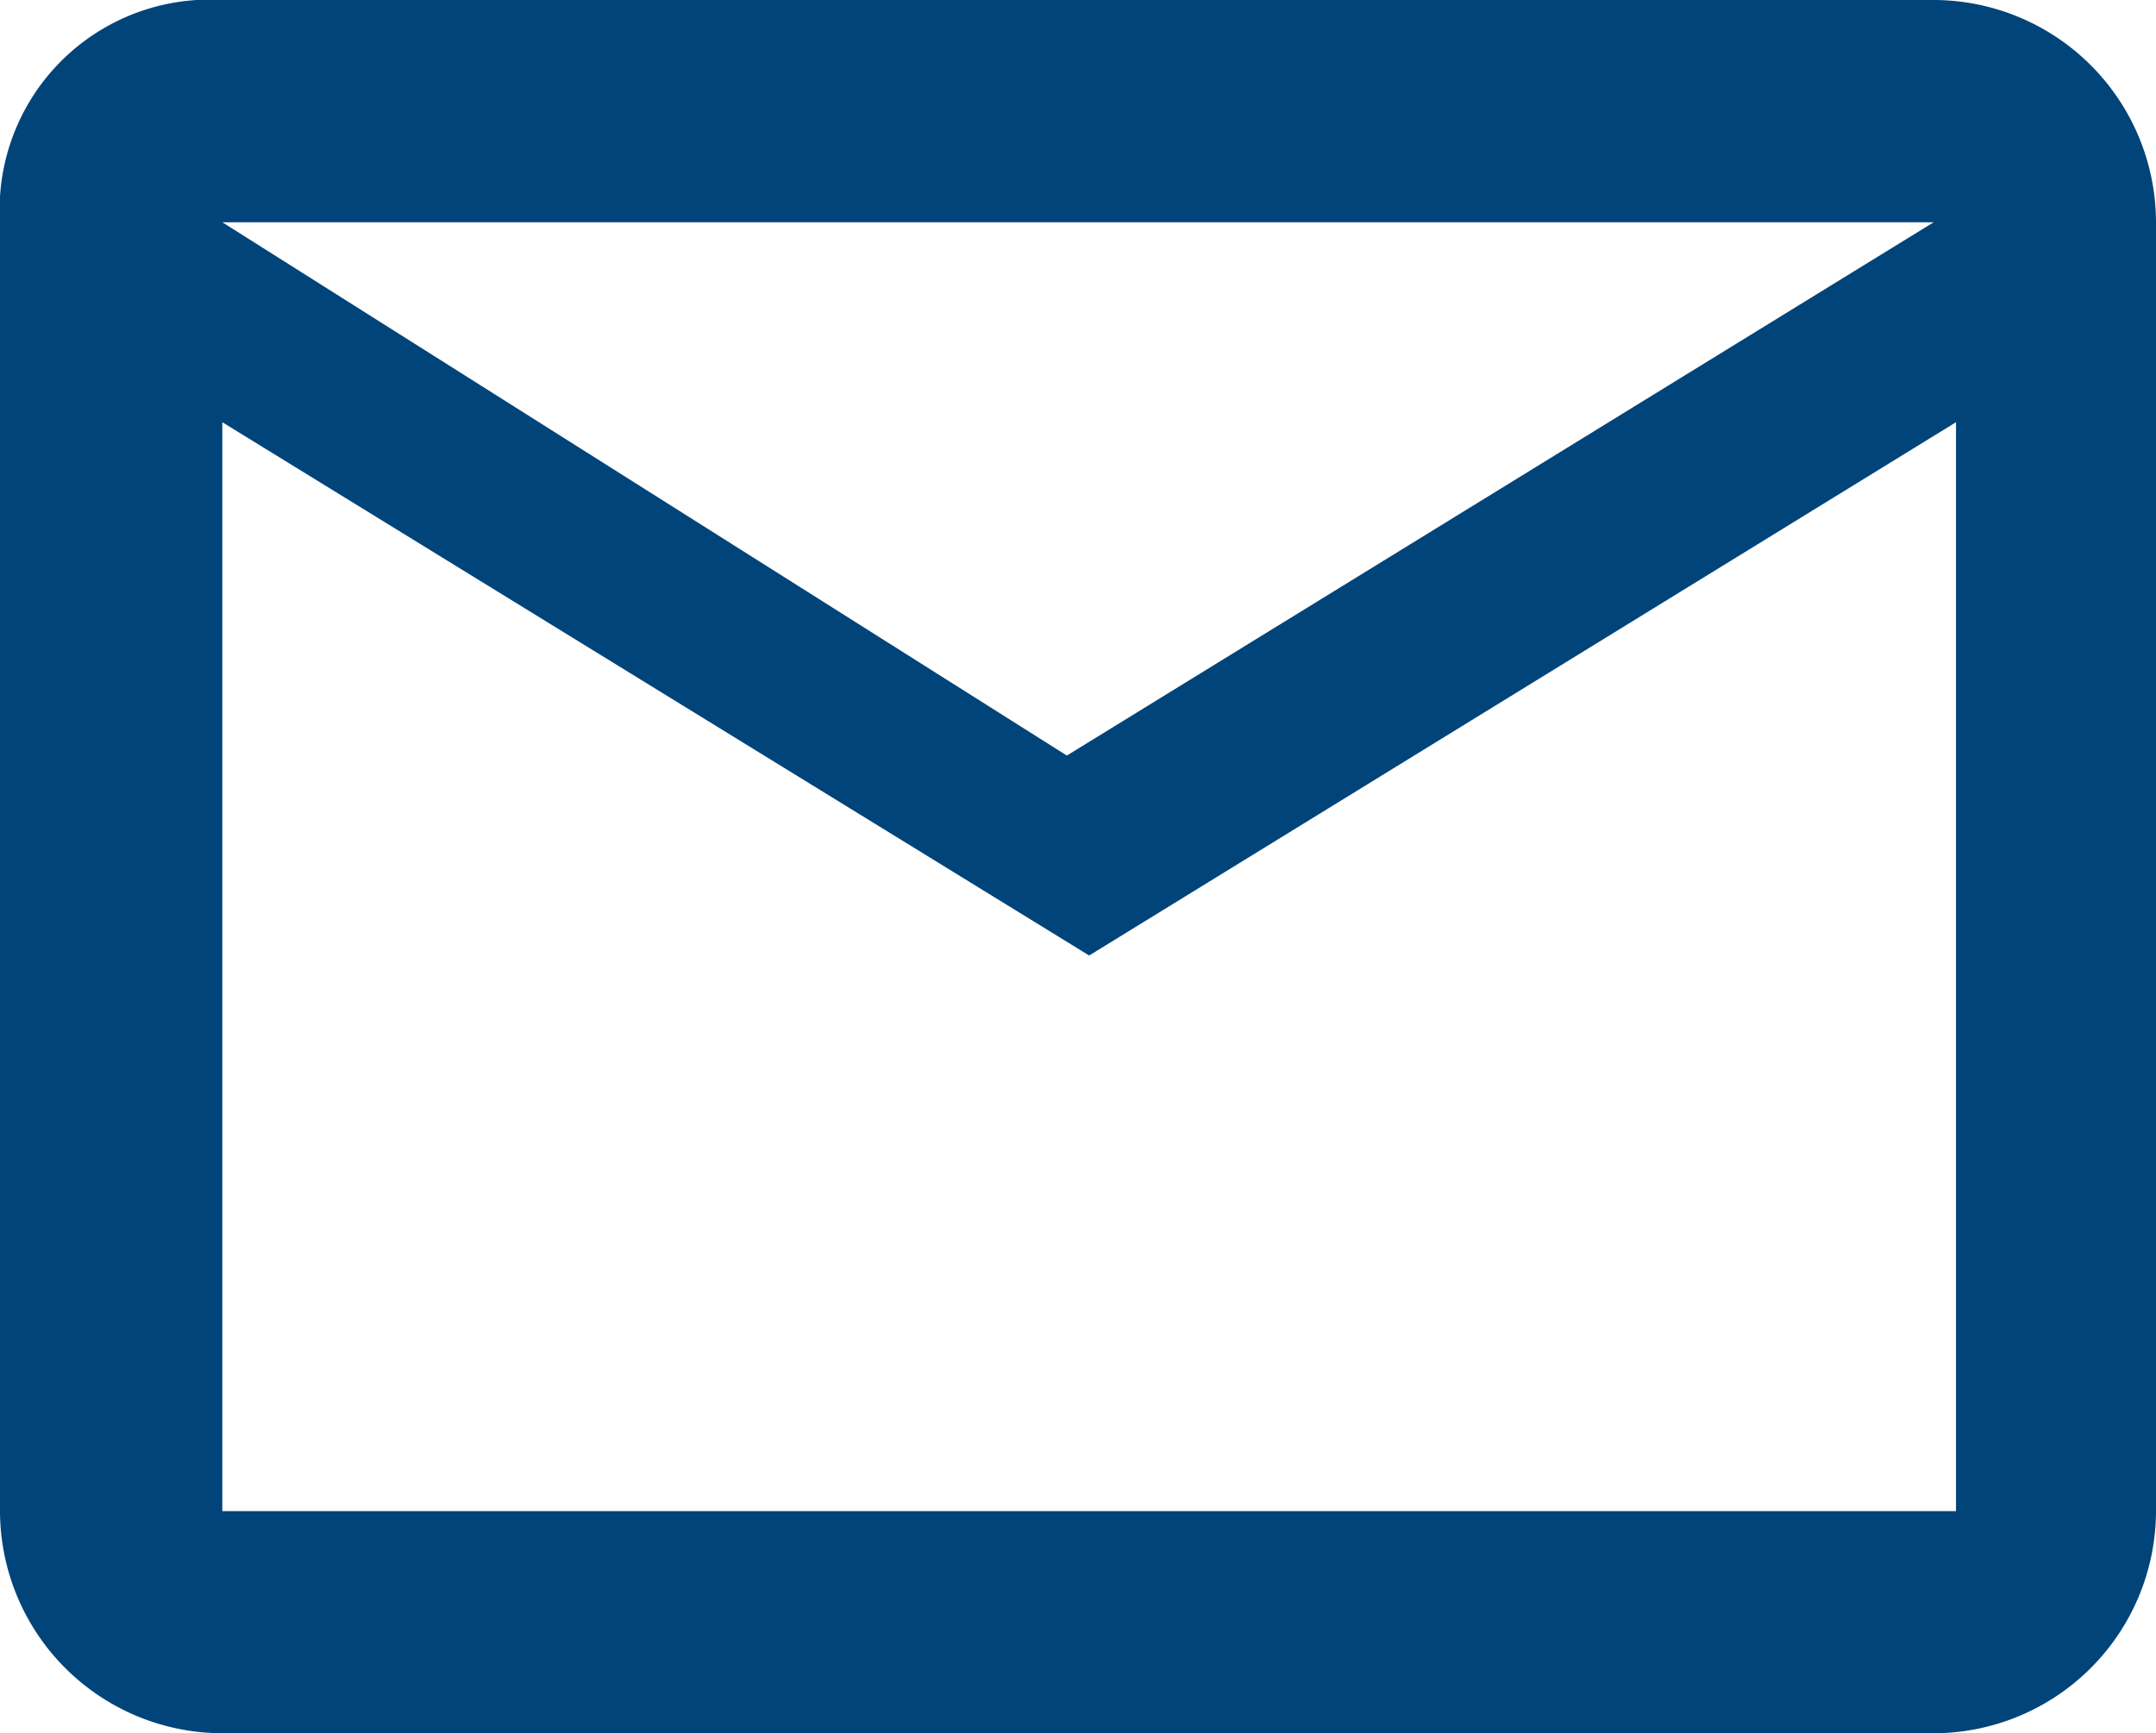
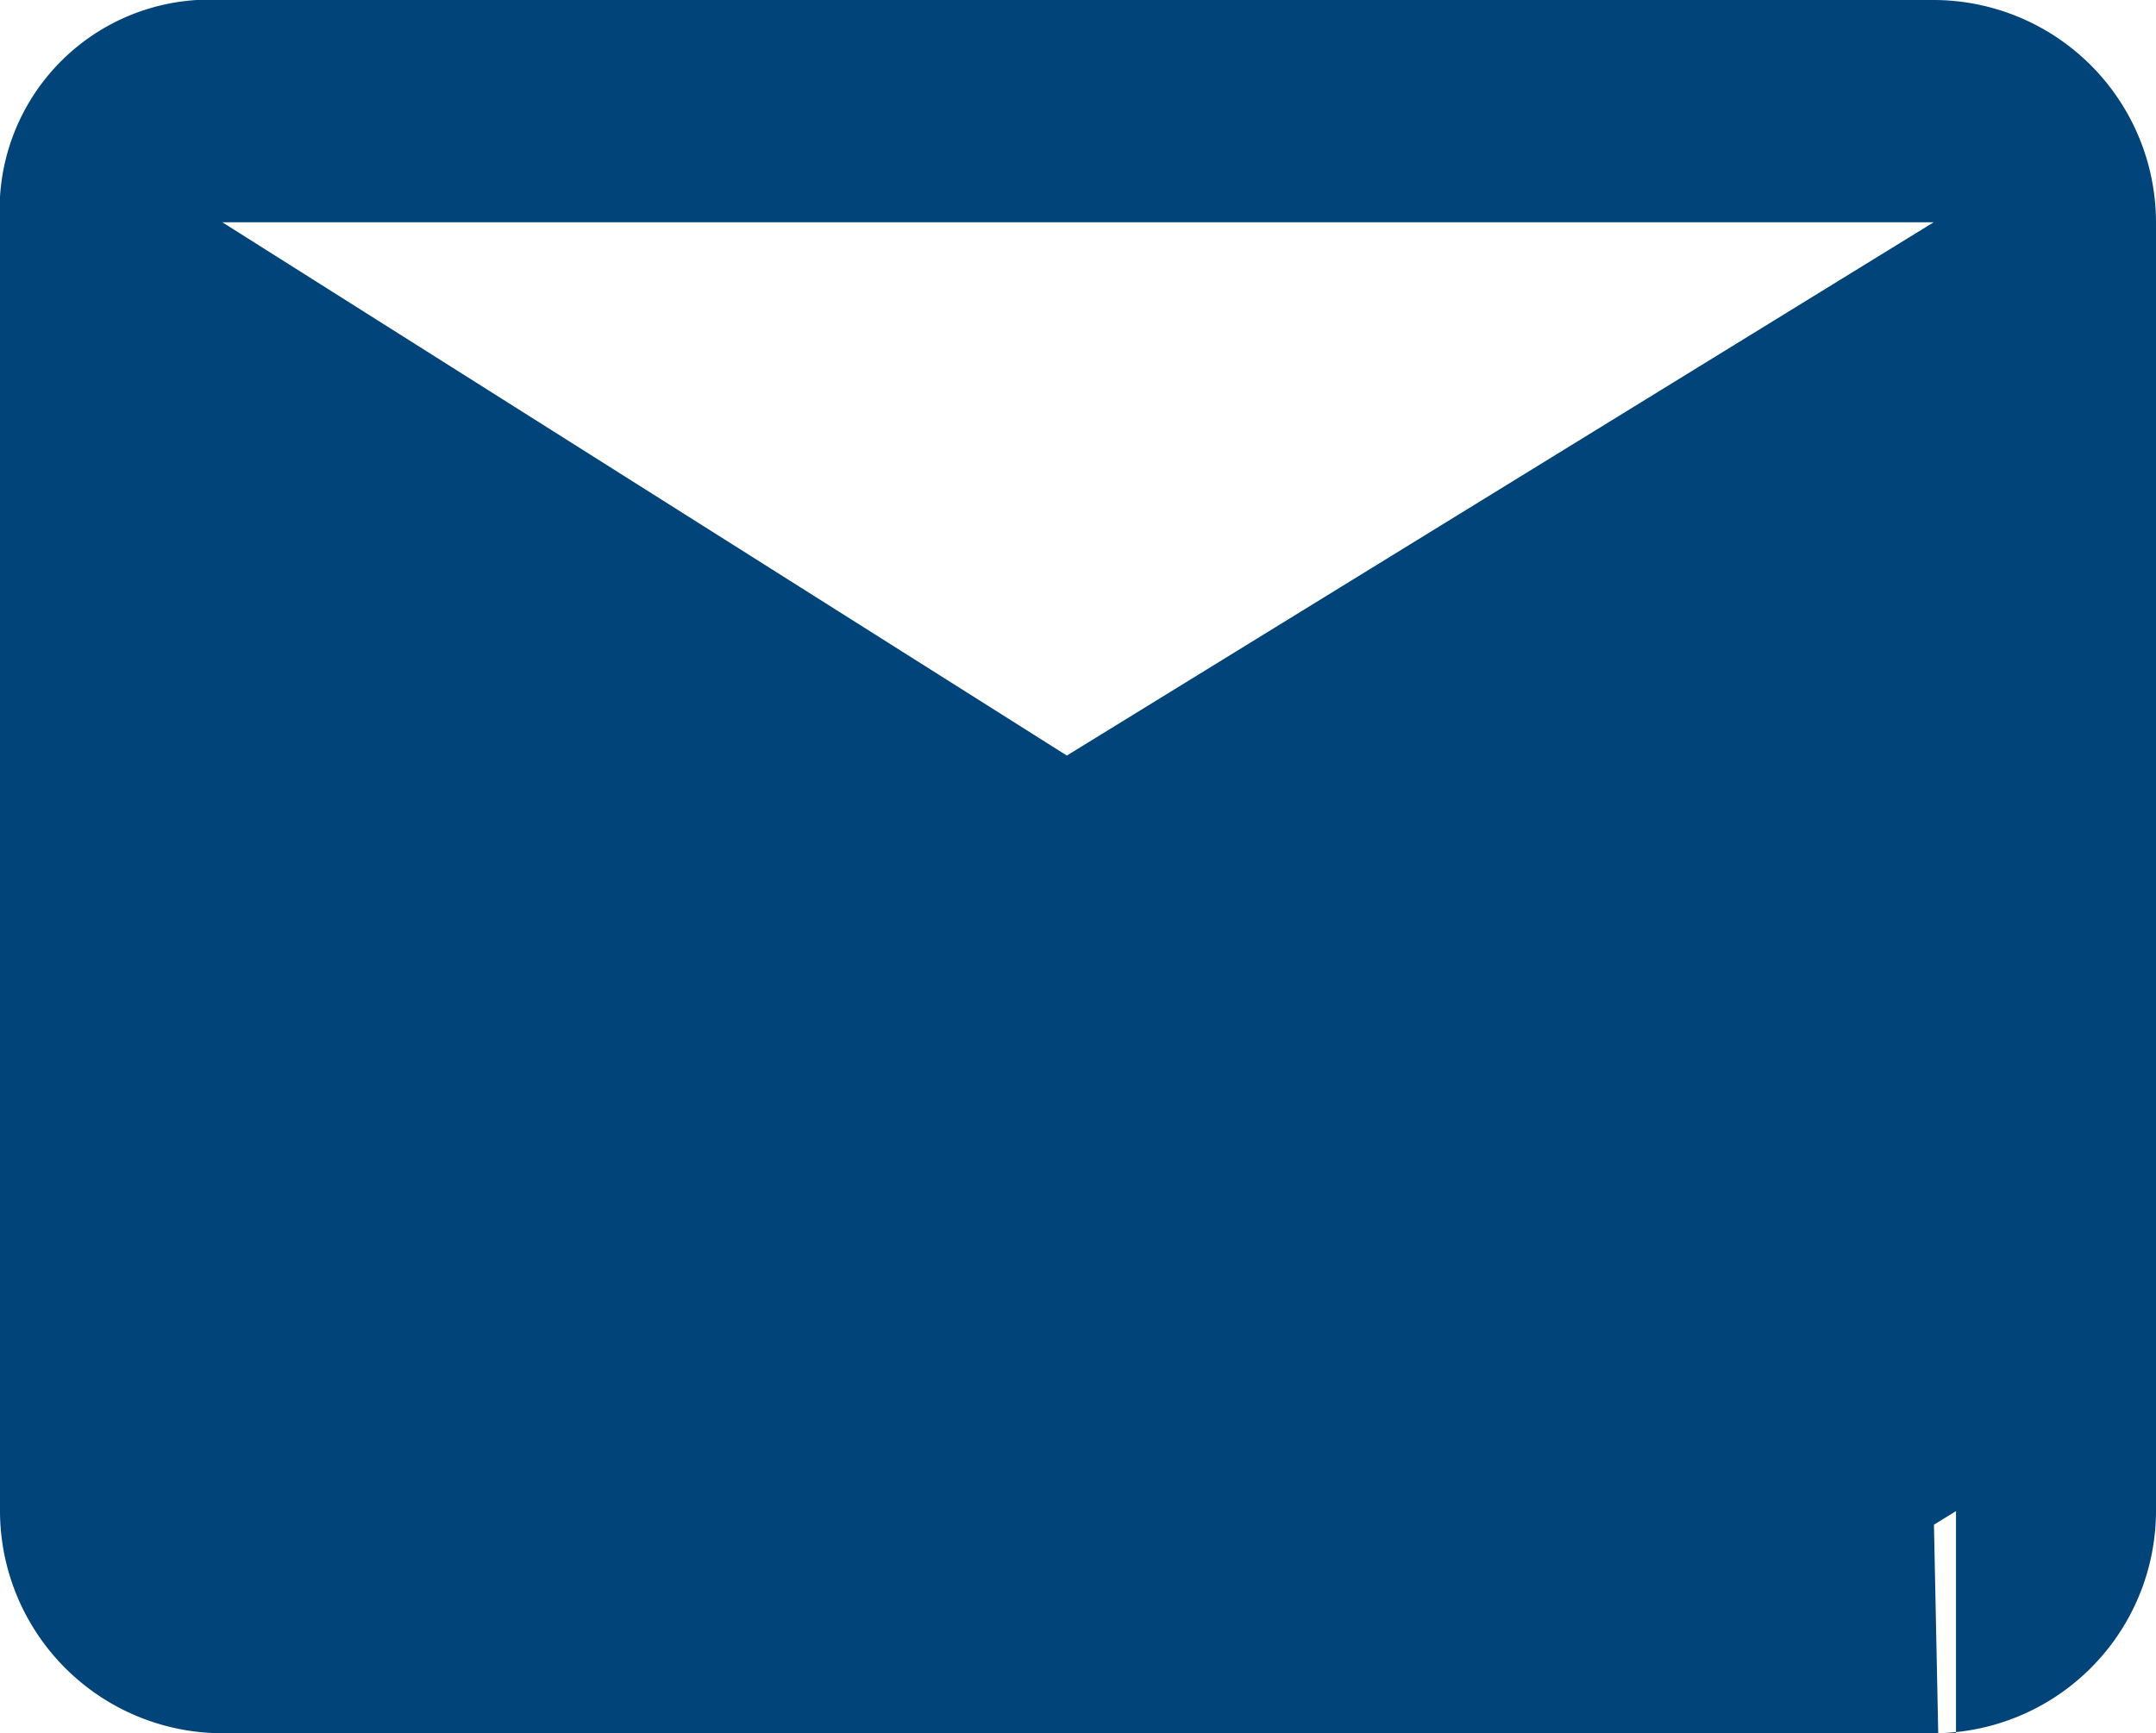
<svg xmlns="http://www.w3.org/2000/svg" id="Outline_1_" viewBox="0 0 17 13.67">
  <defs>
    <style>
            .cls-1{fill:#00447a}
        </style>
  </defs>
-   <path id="XMLID_1_" d="M17 1.753A1.756 1.756 0 0 0 15.247 0H1.753A1.656 1.656 0 0 0 0 1.753v10.165a1.756 1.756 0 0 0 1.753 1.752h13.494A1.756 1.756 0 0 0 17 11.918zm-1.753 0L8.412 5.959 1.753 1.753zm0 10.165H1.753V3.33l6.835 4.206 6.835-4.206v8.588z" class="cls-1" />
+   <path id="XMLID_1_" d="M17 1.753A1.756 1.756 0 0 0 15.247 0H1.753A1.656 1.656 0 0 0 0 1.753v10.165a1.756 1.756 0 0 0 1.753 1.752h13.494A1.756 1.756 0 0 0 17 11.918zm-1.753 0L8.412 5.959 1.753 1.753zm0 10.165H1.753l6.835 4.206 6.835-4.206v8.588z" class="cls-1" />
</svg>